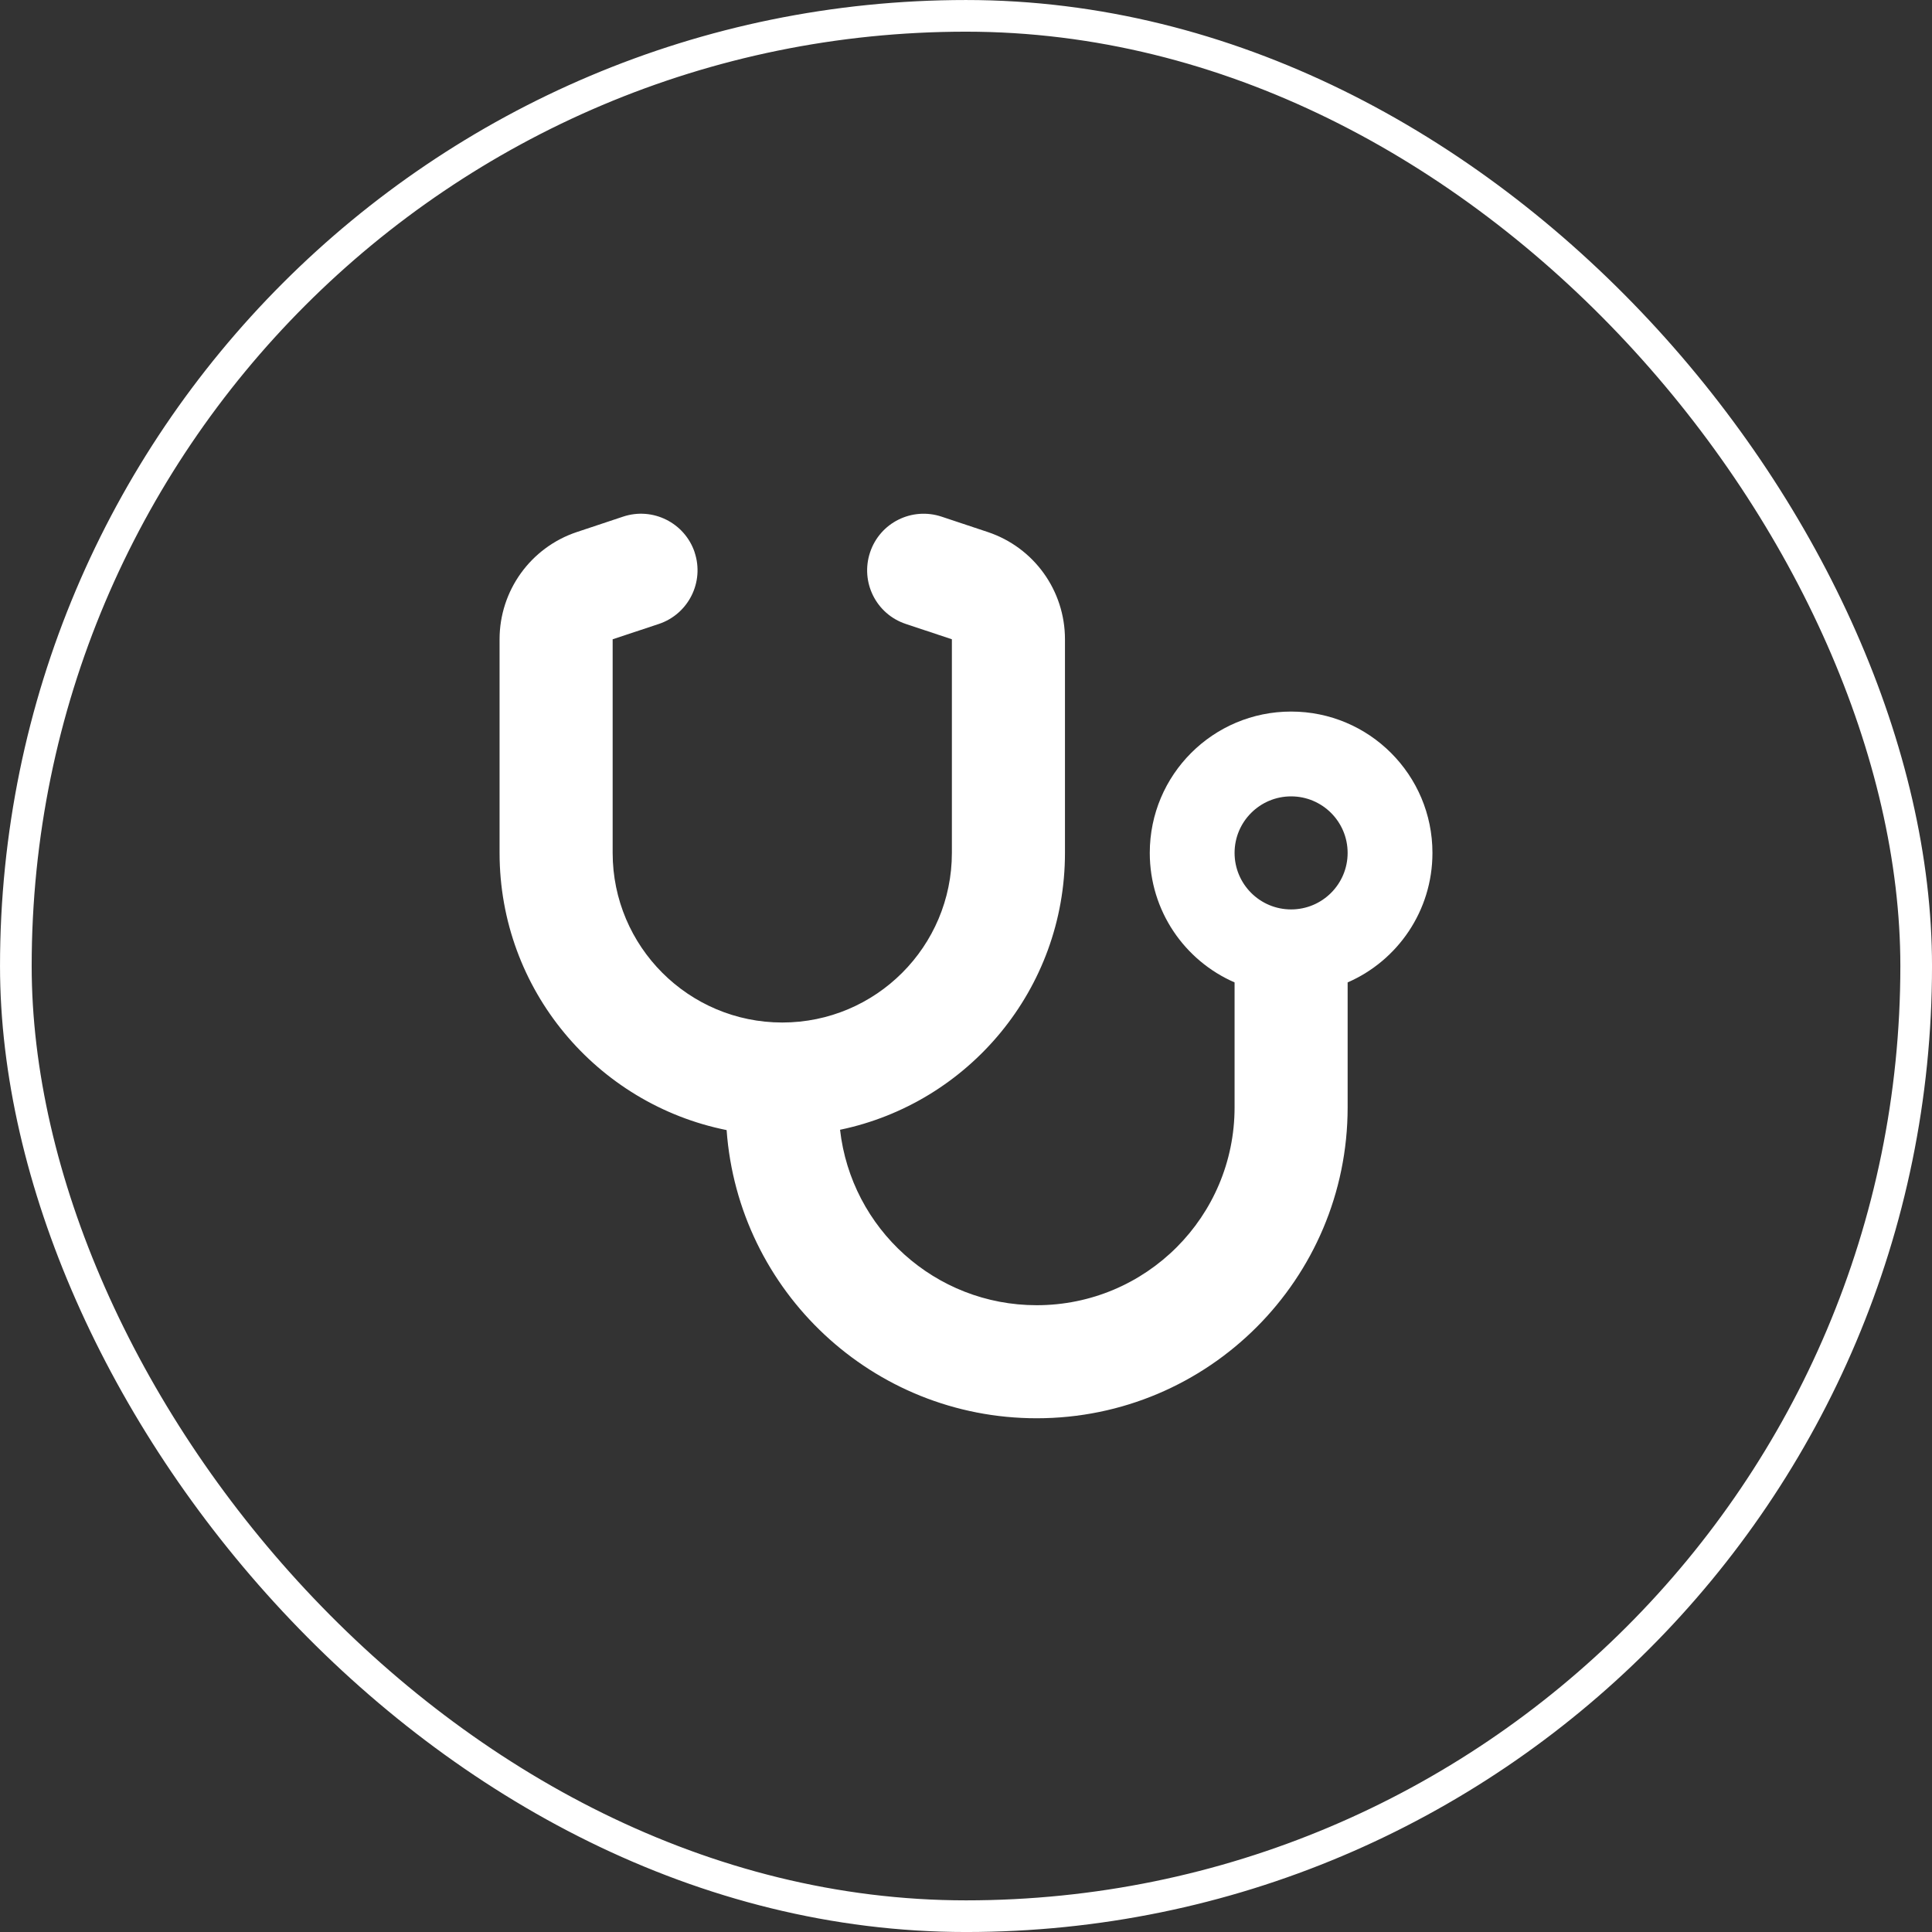
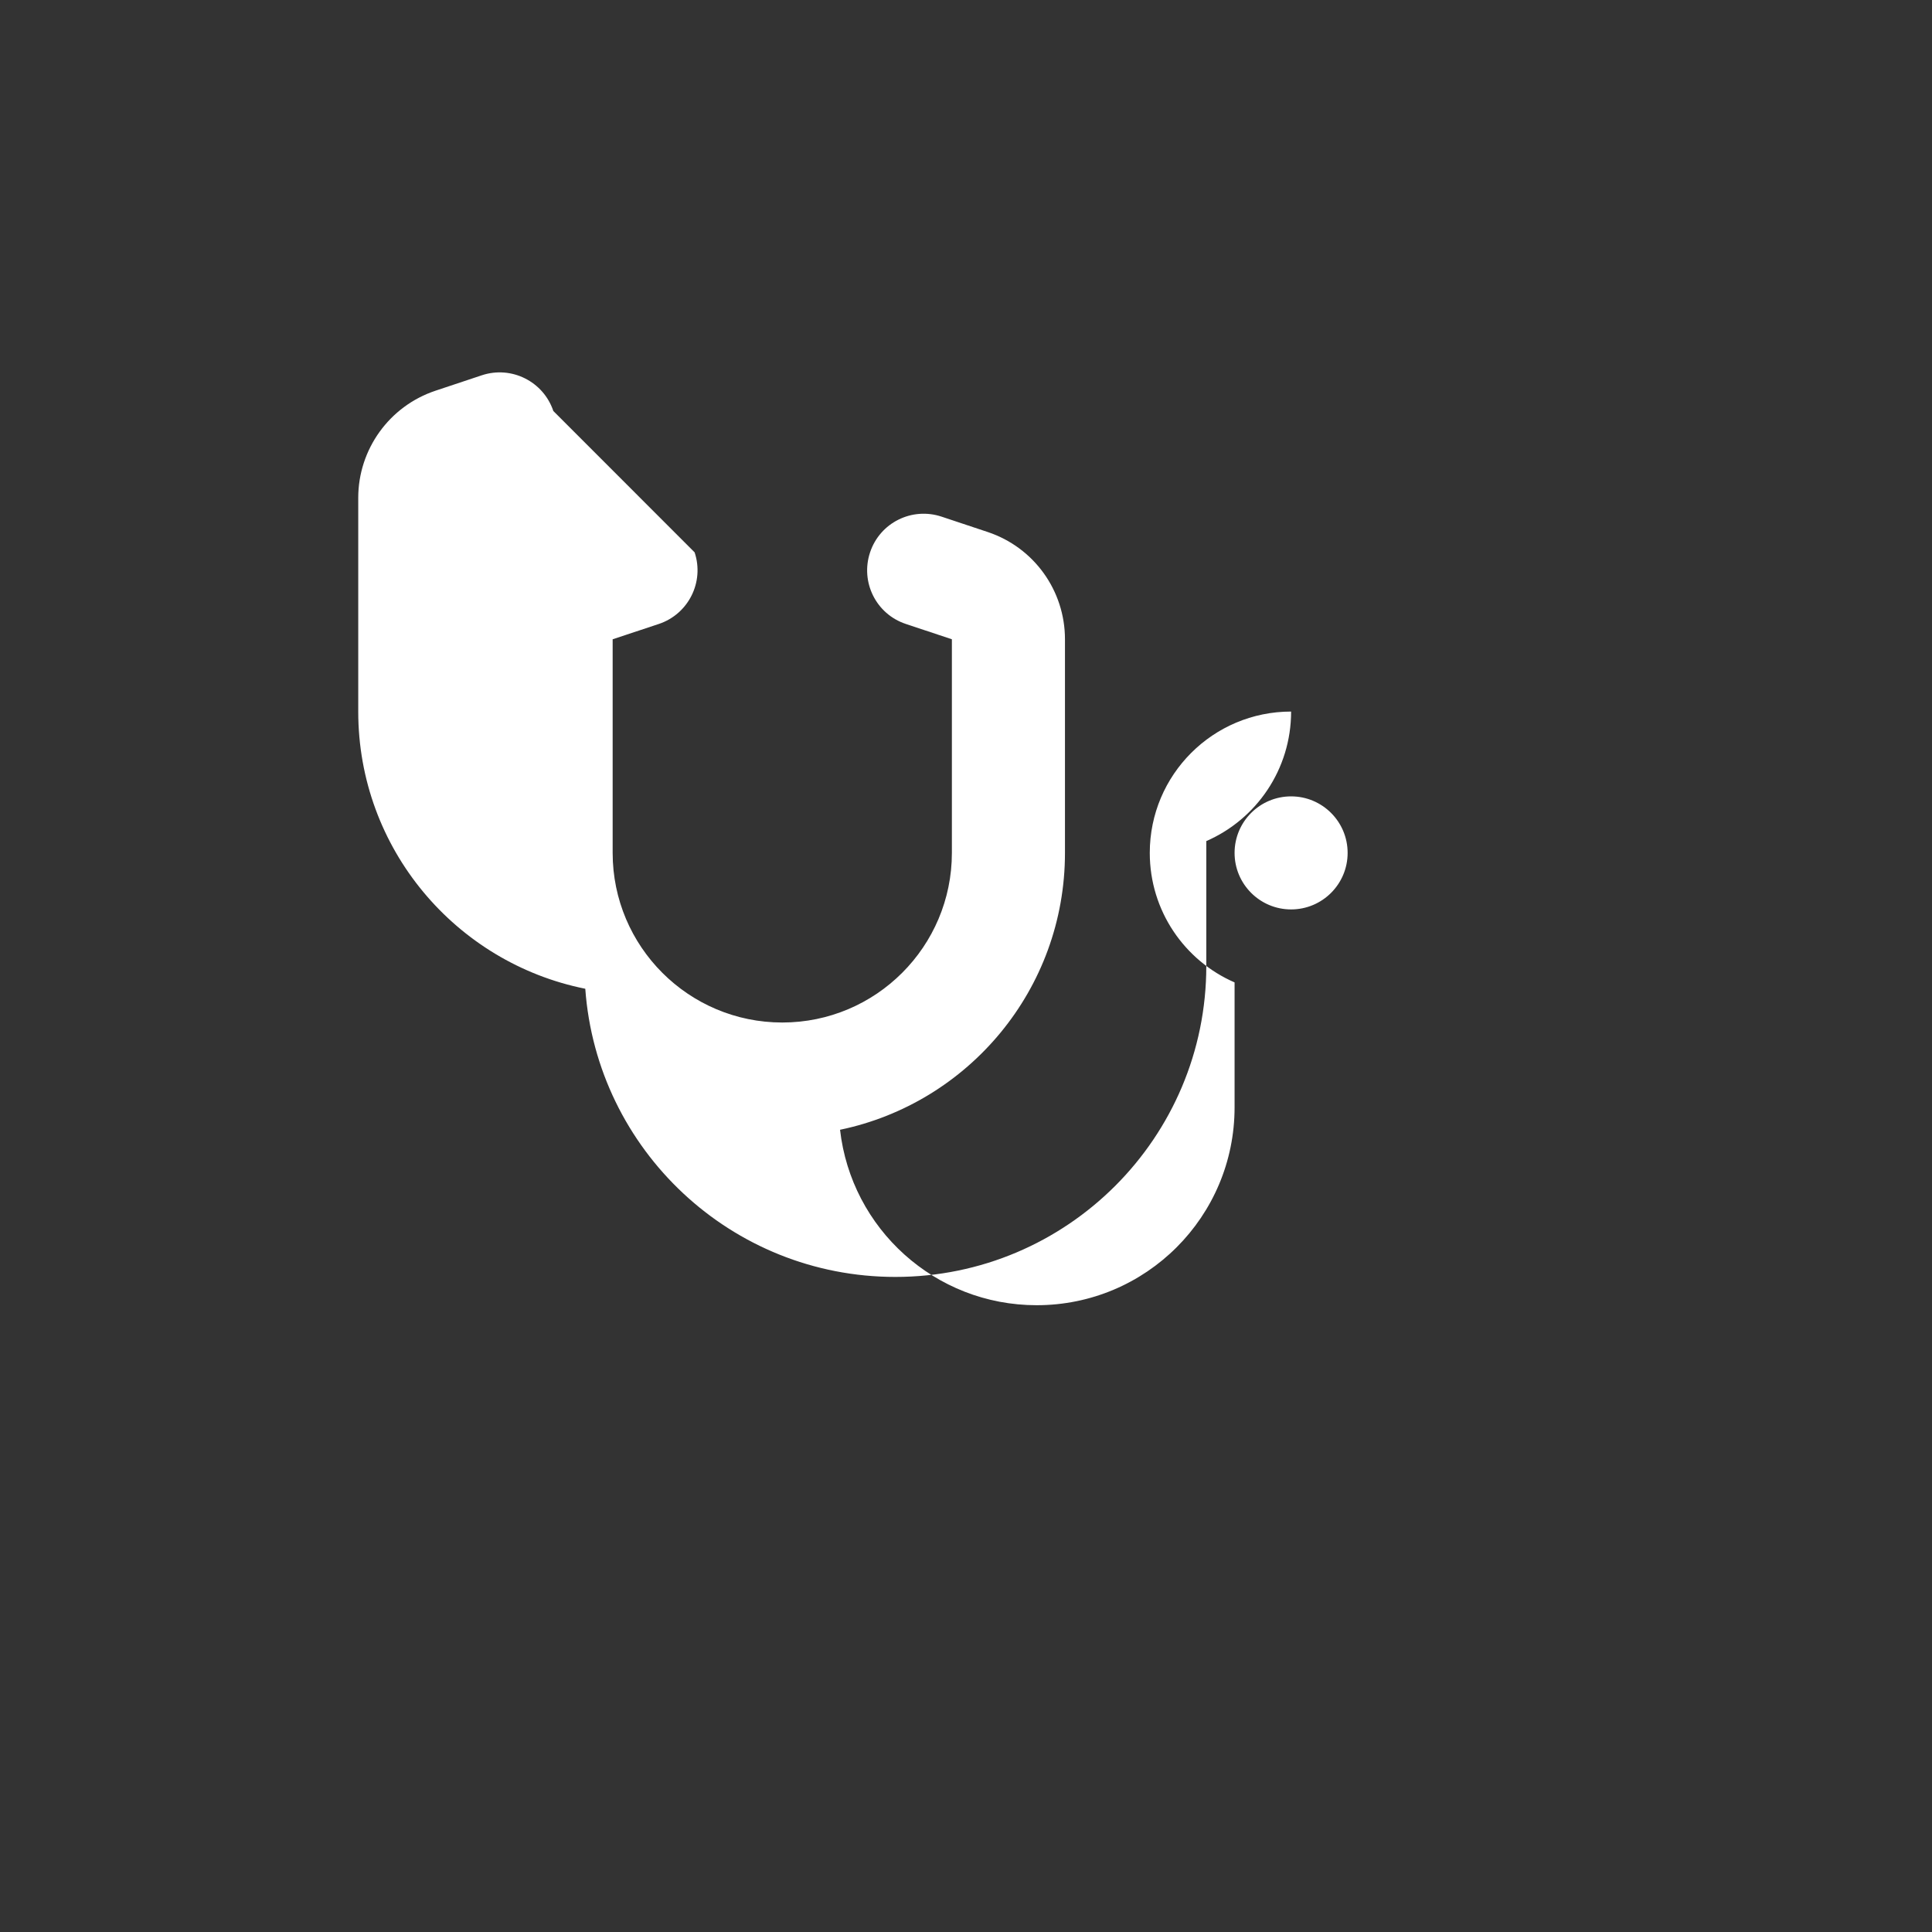
<svg xmlns="http://www.w3.org/2000/svg" id="a" viewBox="0 0 59.983 59.983">
  <rect x="0" y="0" width="59.983" height="59.983" fill="#333333" stroke="none" />
-   <rect x=".492" y=".492" width="59" height="59" rx="29.5" ry="29.5" style="fill:none; stroke:#fff; stroke-miterlimit:10; stroke-width:.983px;" />
-   <path d="M21.566,17.149c.307.922-.192,1.914-1.108,2.222l-1.437.477v6.632c0,2.907,2.359,5.266,5.266,5.266s5.266-2.359,5.266-5.266v-6.632l-1.432-.477c-.922-.307-1.415-1.3-1.108-2.222s1.3-1.415,2.222-1.108l1.432.477c1.432.477,2.397,1.816,2.397,3.33v6.632c0,4.235-2.995,7.767-6.983,8.596.346,3.066,2.946,5.447,6.105,5.447,3.395,0,6.144-2.748,6.144-6.144v-3.878c-1.552-.675-2.633-2.222-2.633-4.021,0-2.425,1.964-4.388,4.388-4.388s4.388,1.964,4.388,4.388c0,1.799-1.081,3.346-2.633,4.021v3.878c0,5.332-4.323,9.654-9.654,9.654-5.096,0-9.265-3.944-9.627-8.947-4.021-.806-7.049-4.35-7.049-8.607v-6.632c0-1.508.965-2.852,2.403-3.33l1.432-.477c.922-.307,1.914.192,2.222,1.108ZM40.085,28.235c.969,0,1.755-.786,1.755-1.755s-.786-1.755-1.755-1.755-1.755.786-1.755,1.755.786,1.755,1.755,1.755Z" style="fill:#fff; stroke-width:0px;" />
+   <path d="M21.566,17.149c.307.922-.192,1.914-1.108,2.222l-1.437.477v6.632c0,2.907,2.359,5.266,5.266,5.266s5.266-2.359,5.266-5.266v-6.632l-1.432-.477c-.922-.307-1.415-1.3-1.108-2.222s1.3-1.415,2.222-1.108l1.432.477c1.432.477,2.397,1.816,2.397,3.33v6.632c0,4.235-2.995,7.767-6.983,8.596.346,3.066,2.946,5.447,6.105,5.447,3.395,0,6.144-2.748,6.144-6.144v-3.878c-1.552-.675-2.633-2.222-2.633-4.021,0-2.425,1.964-4.388,4.388-4.388c0,1.799-1.081,3.346-2.633,4.021v3.878c0,5.332-4.323,9.654-9.654,9.654-5.096,0-9.265-3.944-9.627-8.947-4.021-.806-7.049-4.35-7.049-8.607v-6.632c0-1.508.965-2.852,2.403-3.33l1.432-.477c.922-.307,1.914.192,2.222,1.108ZM40.085,28.235c.969,0,1.755-.786,1.755-1.755s-.786-1.755-1.755-1.755-1.755.786-1.755,1.755.786,1.755,1.755,1.755Z" style="fill:#fff; stroke-width:0px;" />
</svg>